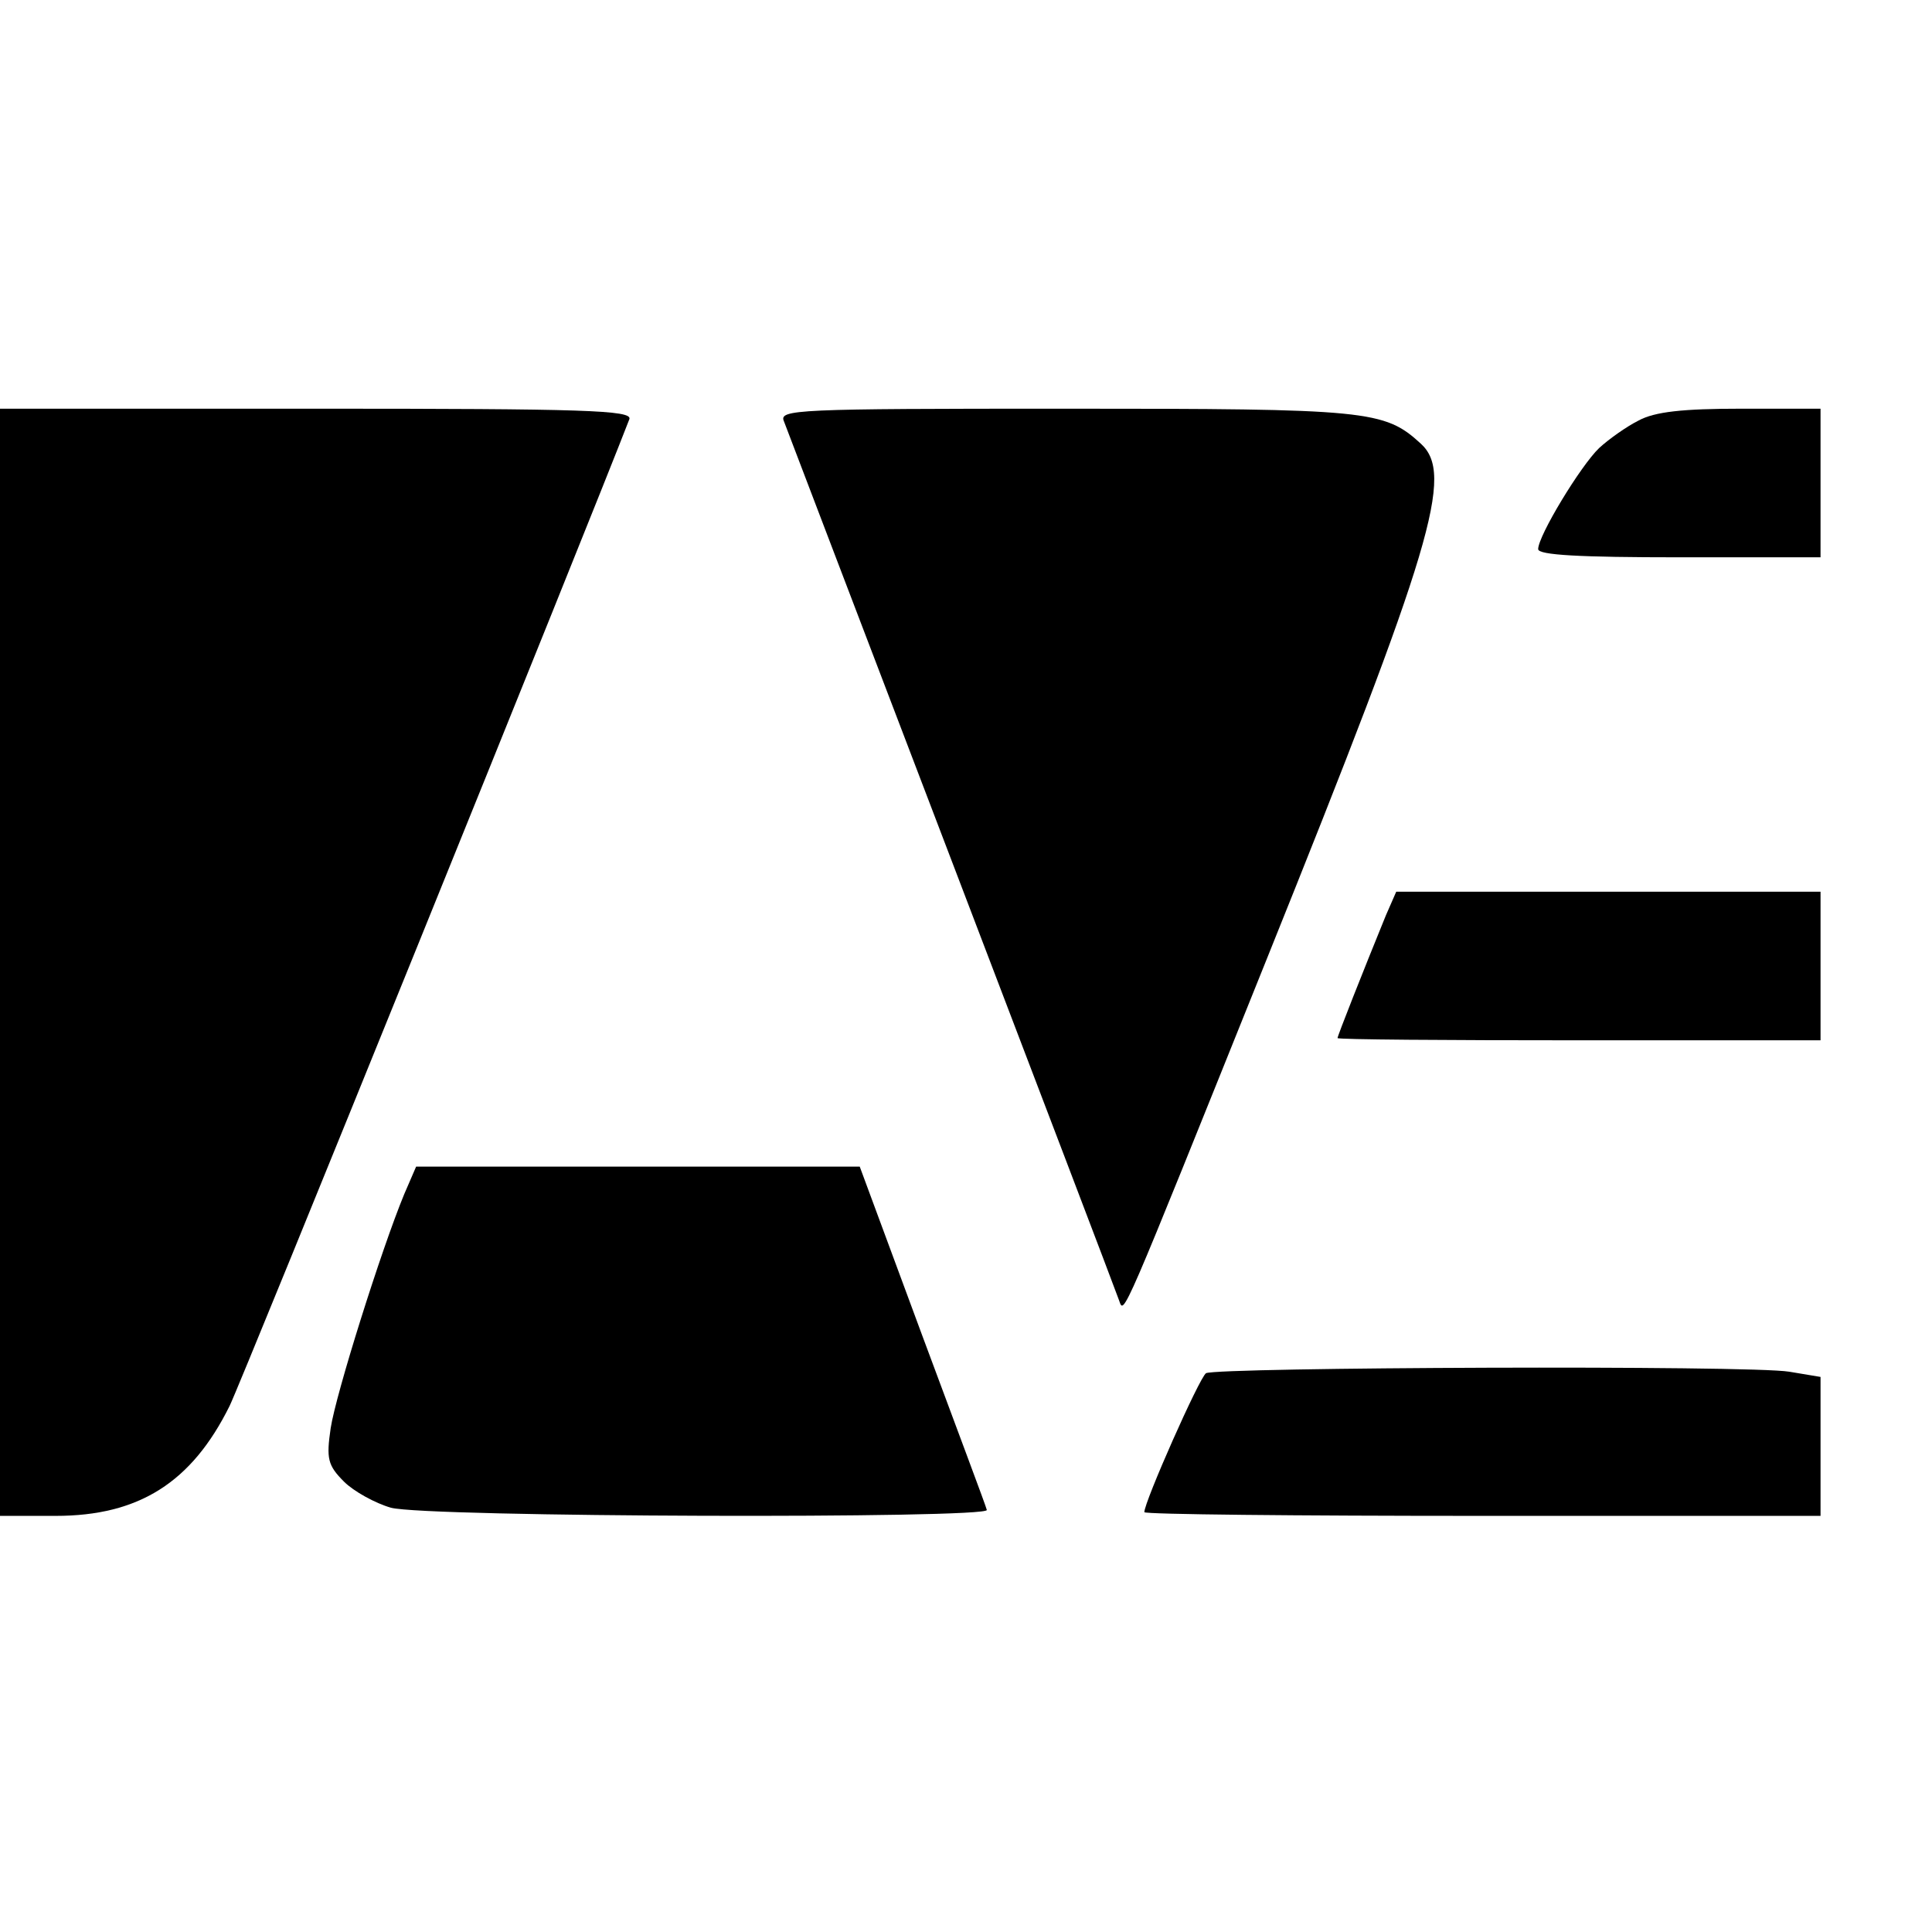
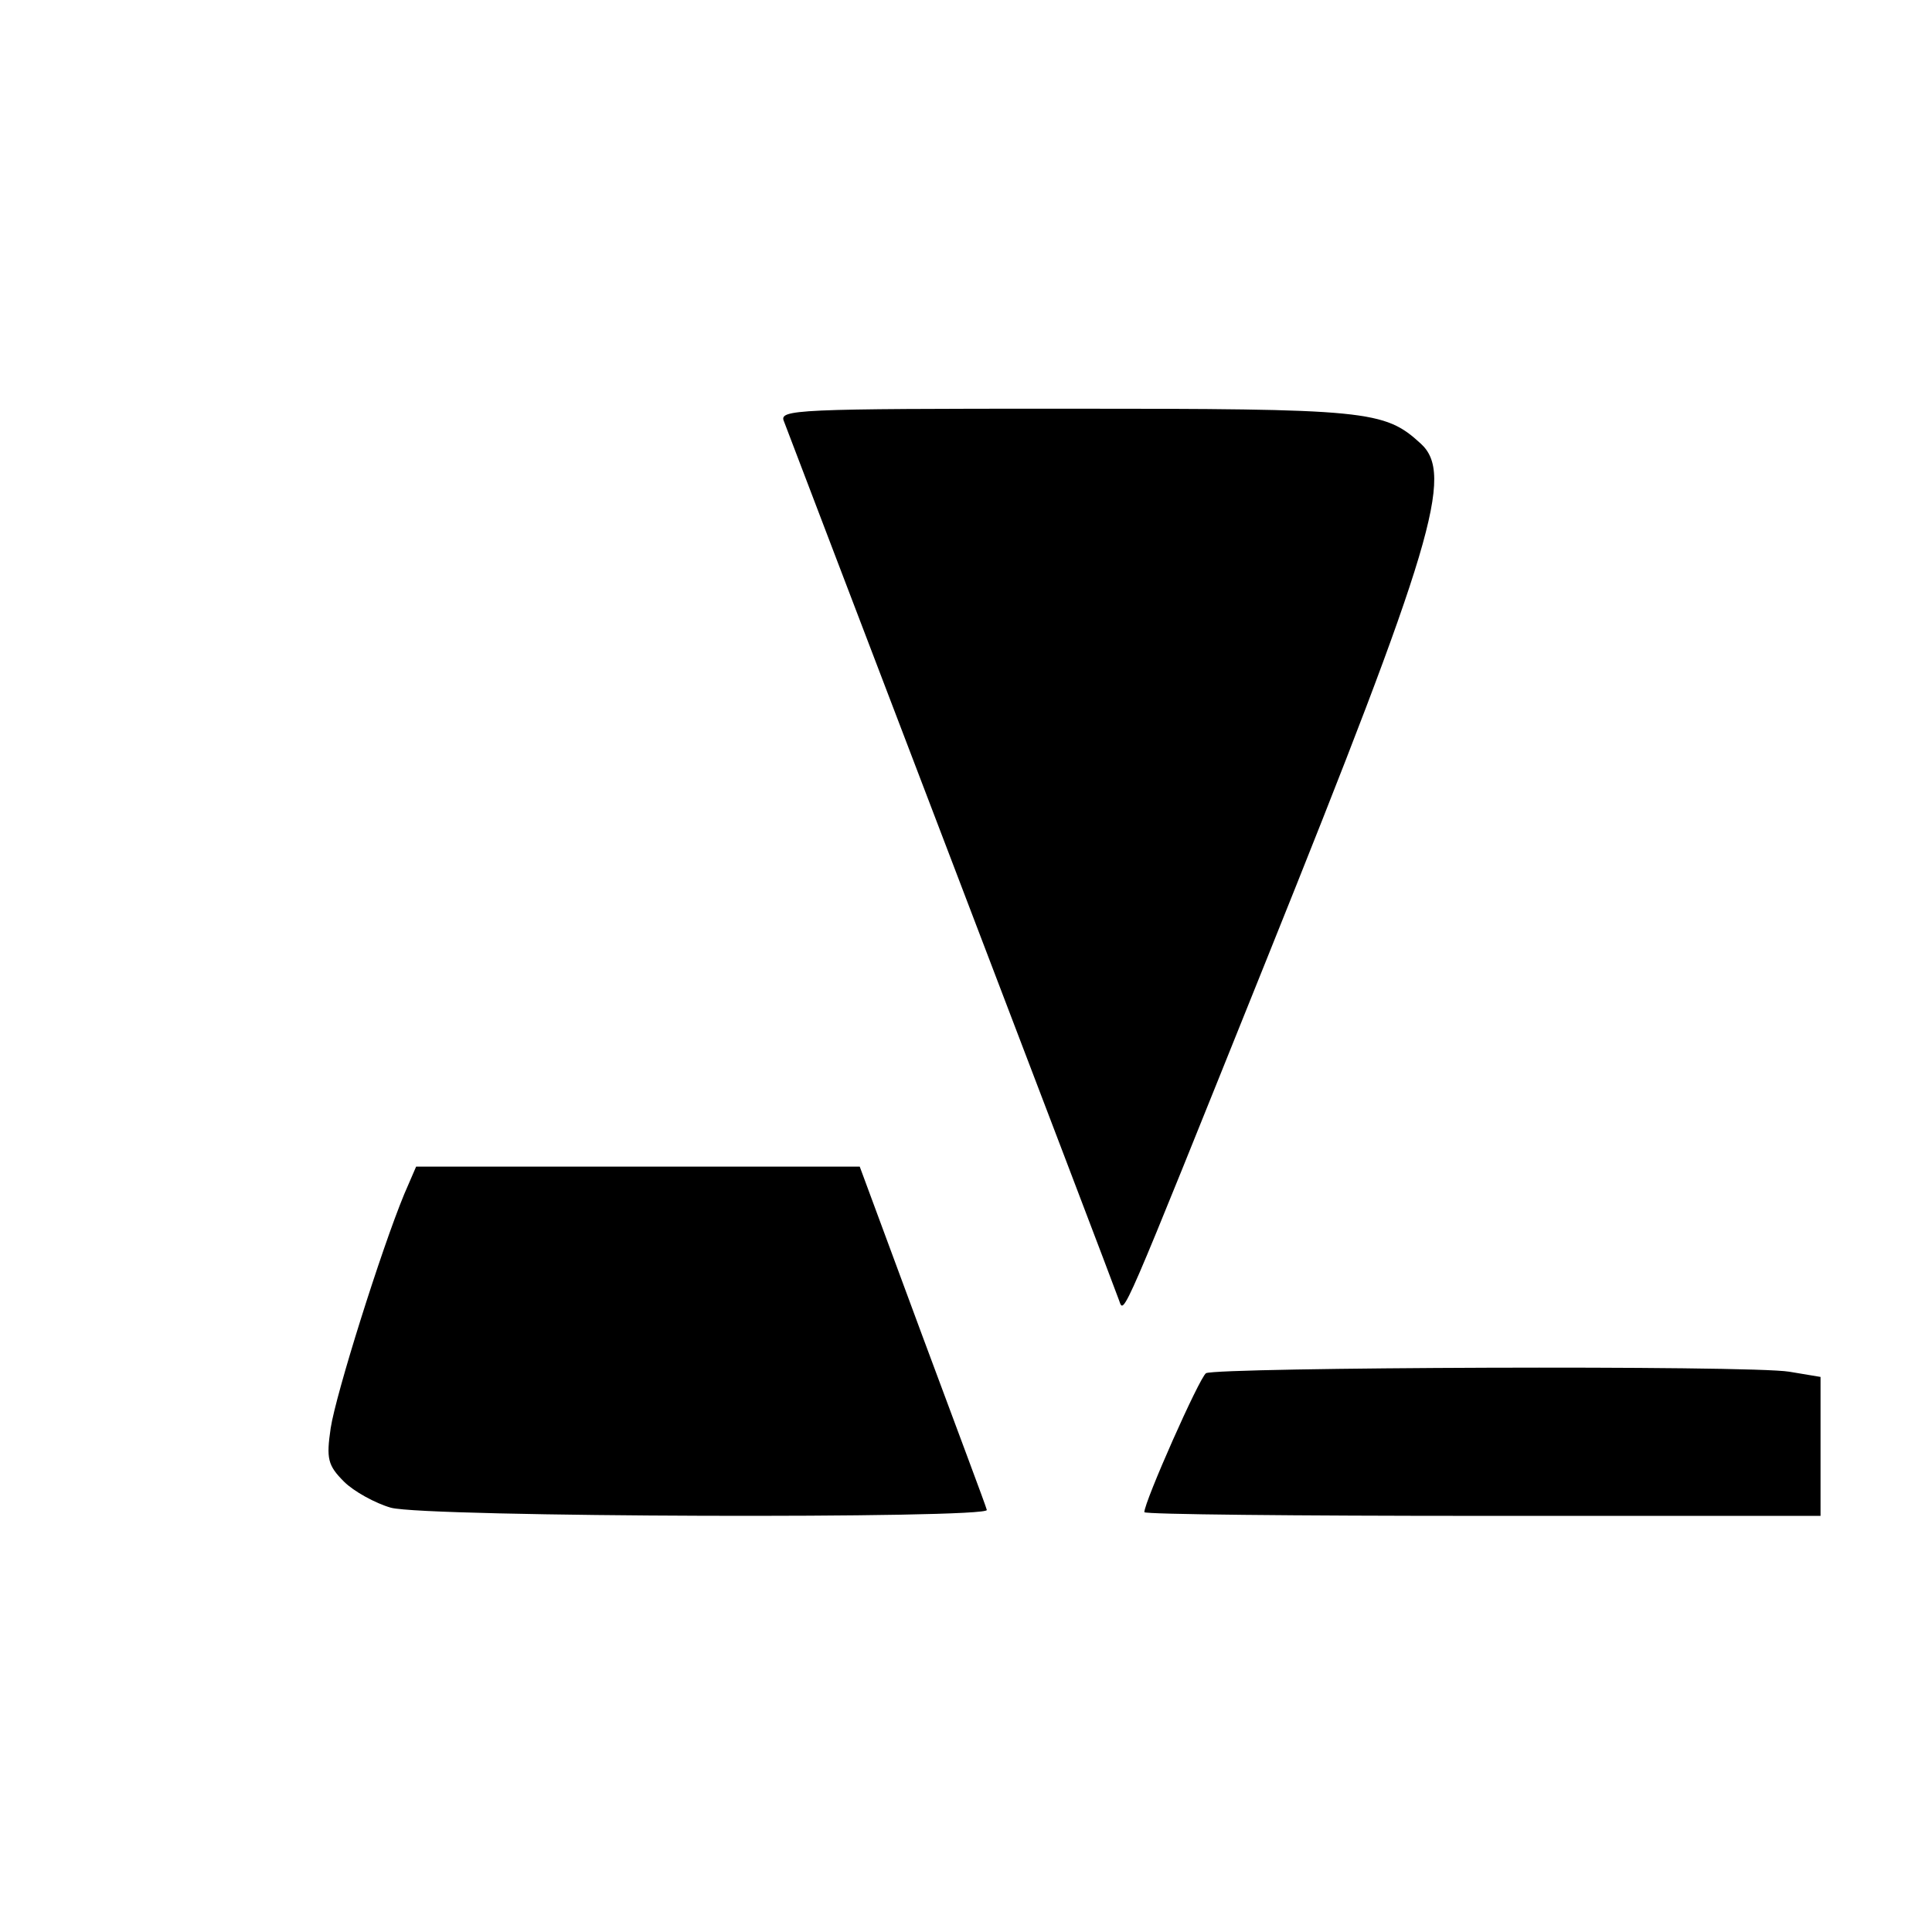
<svg xmlns="http://www.w3.org/2000/svg" version="1.0" width="260pt" height="260pt" viewBox="0 0 260 260" preserveAspectRatio="xMidYMid meet">
  <g transform="translate(0,260) scale(0.1,-0.1)" fill="#000000" stroke="none">
-     <path d="M0 1305 l0 -745 75 0 c112 0 183 45 234 148 15 30 484 1188 538 1328 4 12 -61 14 -421 14 l-426 0 0 -745z" />
    <path d="M1055 2033 c7 -19 442 -1157 451 -1183 7 -19 0 -35 199 460 224 557 252 652 207 693 -49 45 -71 47 -478 47 -364 0 -386 -1 -379 -17z" />
-     <path d="M2205 2034 c-16 -8 -40 -25 -53 -37 -25 -24 -82 -118 -82 -136 0 -8 56 -11 190 -11 l190 0 0 100 0 100 -107 0 c-78 0 -116 -4 -138 -16z" />
-     <path d="M1865 1368 c-31 -76 -65 -162 -65 -165 0 -2 146 -3 325 -3 l325 0 0 100 0 100 -286 0 -285 0 -14 -32z" />
    <path d="M544 993 c-31 -75 -92 -269 -99 -315 -6 -41 -4 -50 18 -72 13 -13 42 -29 63 -35 47 -13 807 -15 802 -3 -1 5 -41 111 -87 235 l-84 227 -298 0 -299 0 -16 -37z" />
    <path d="M1623 752 c-9 -6 -83 -173 -83 -187 0 -3 205 -5 455 -5 l455 0 0 94 0 93 -42 7 c-53 9 -771 6 -785 -2z" />
  </g>
</svg>